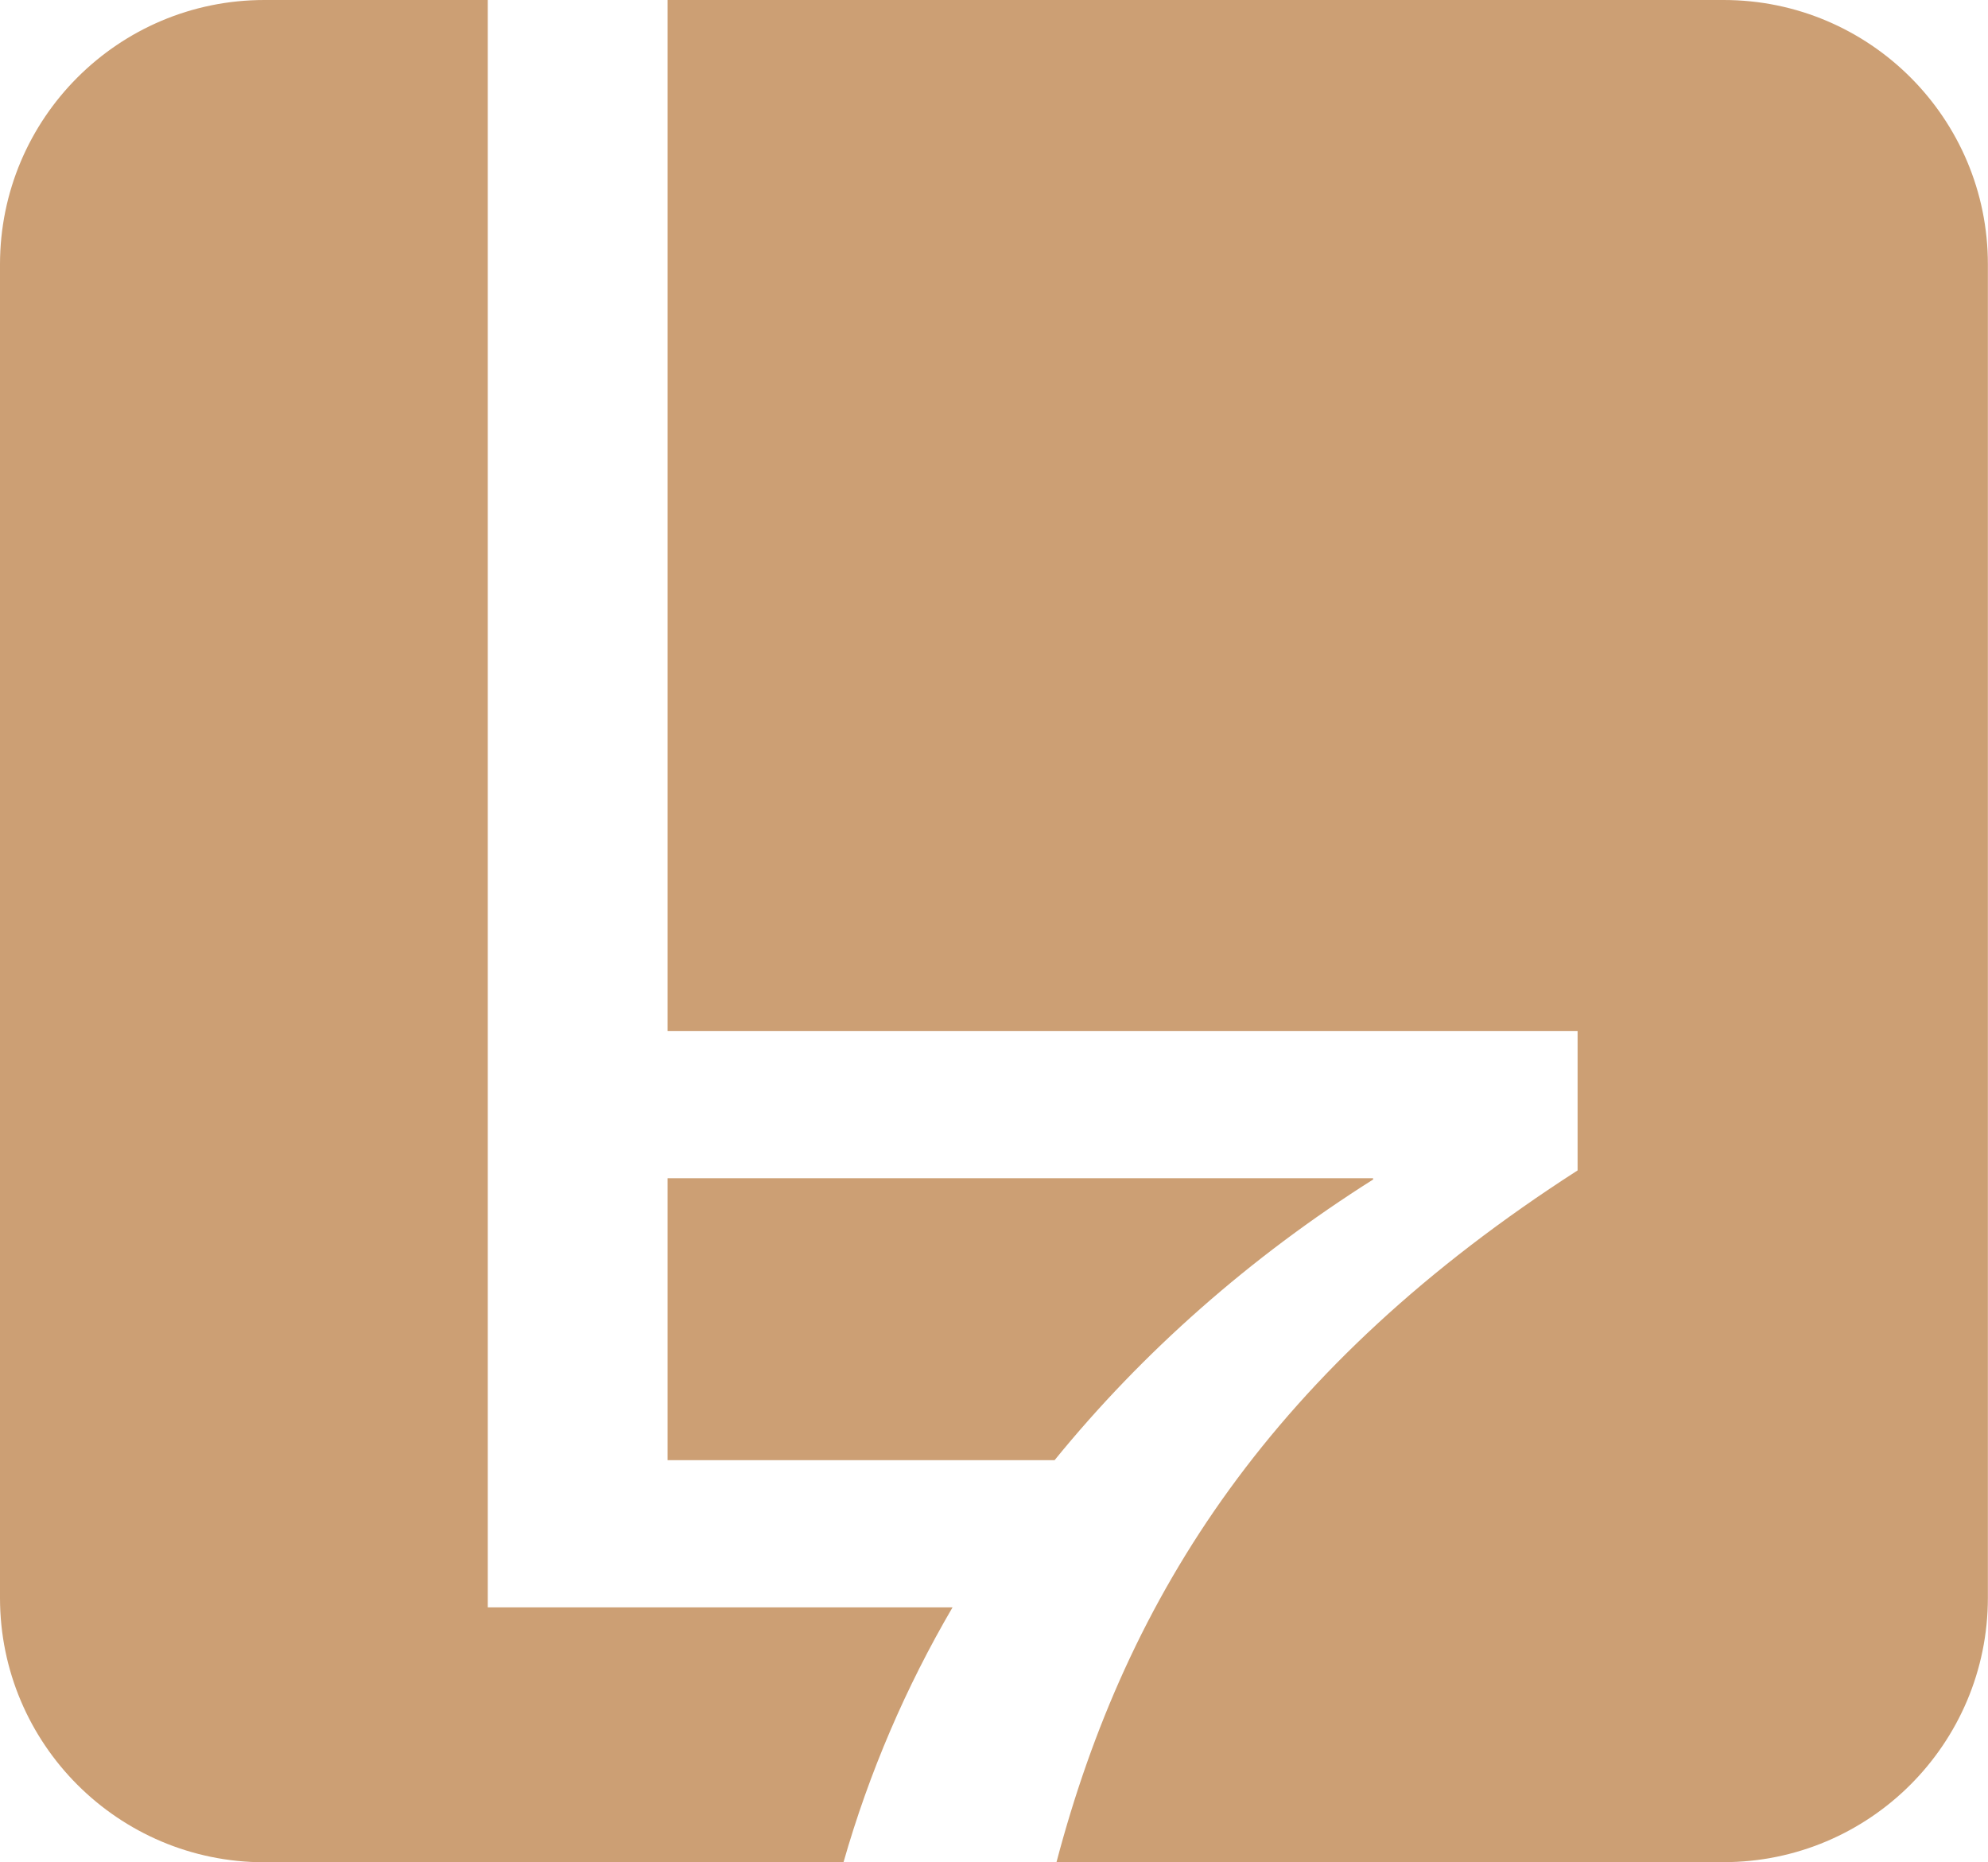
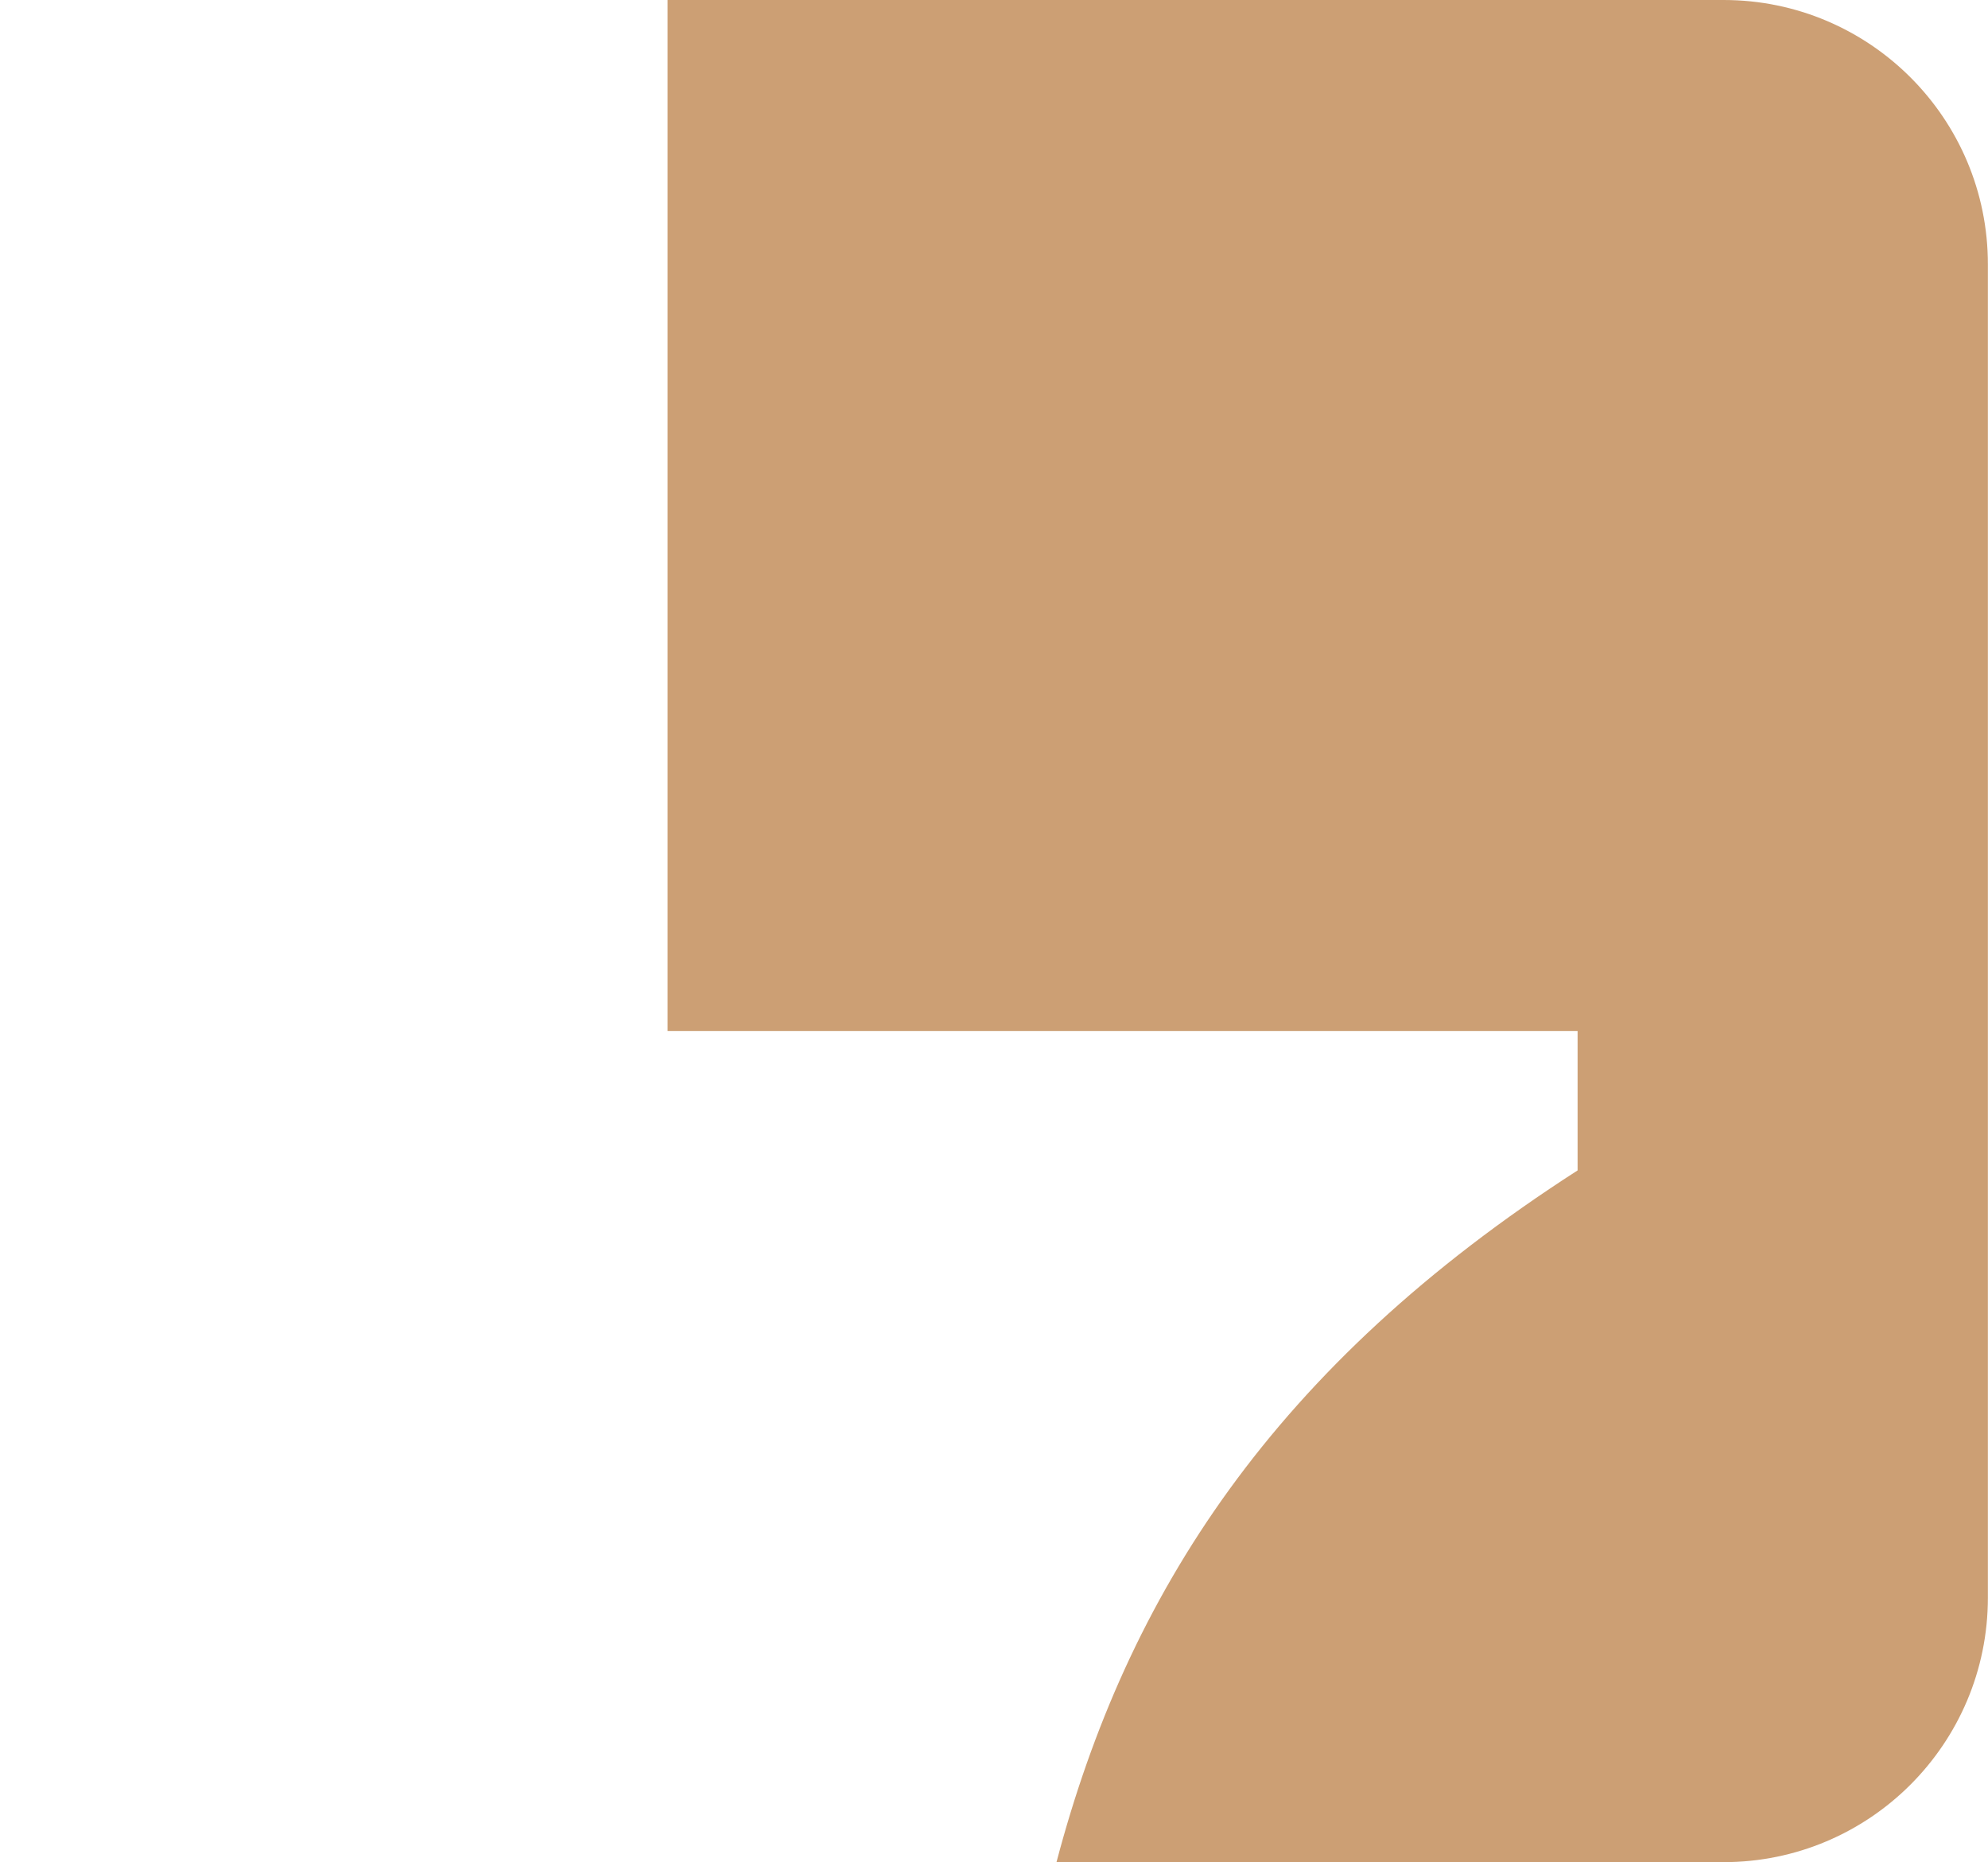
<svg xmlns="http://www.w3.org/2000/svg" id="Camada_1" x="0px" y="0px" viewBox="0 0 168.28 157.59" style="enable-background:new 0 0 168.28 157.59;" xml:space="preserve">
  <style type="text/css">	.st0{fill:#CC9F74;}</style>
  <g>
-     <path class="st0" d="M116.23,99.82v-0.11H56.51v23.86h32.76C96.72,114.41,105.83,106.39,116.23,99.82z" />
-     <path class="st0" d="M80.63,136.03H41.29V0H22.38C10.02,0,0,10.02,0,22.38v112.84c0,12.36,10.02,22.38,22.38,22.38H71.4  C73.57,150,76.68,142.78,80.63,136.03z" />
    <path class="st0" d="M145.9,0H56.51v87.25h77.03v11.8c-25.74,16.55-38.14,35.9-44.11,58.54h56.46c12.36,0,22.38-10.02,22.38-22.38  V22.38C168.28,10.02,158.26,0,145.9,0z" />
  </g>
</svg>